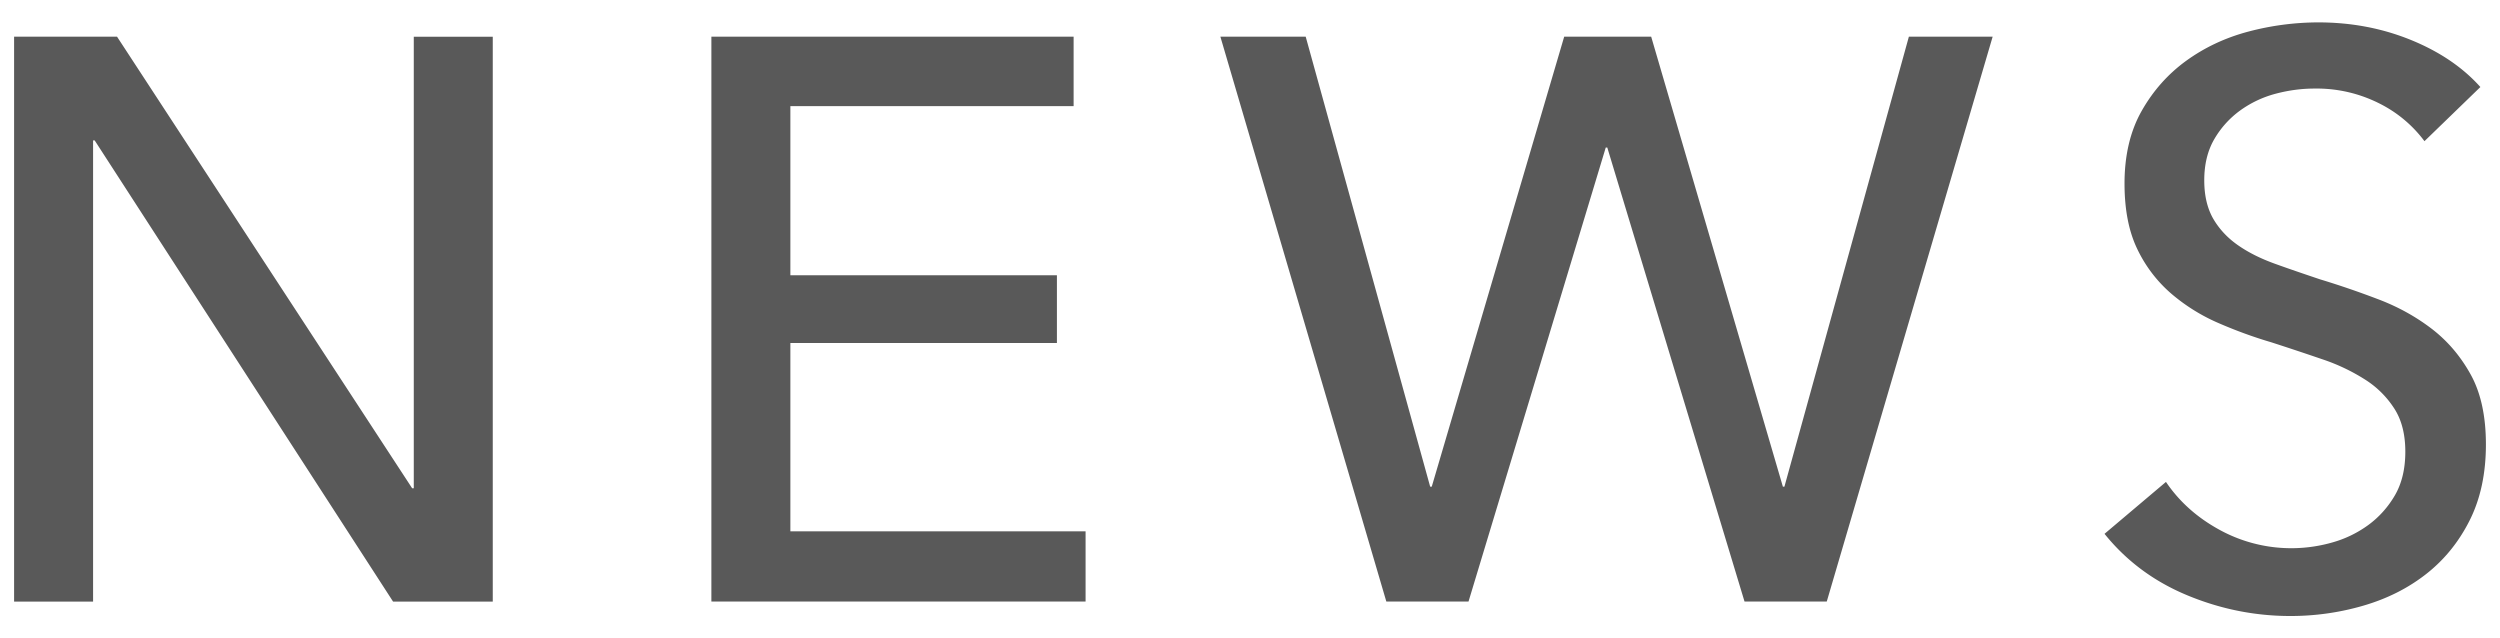
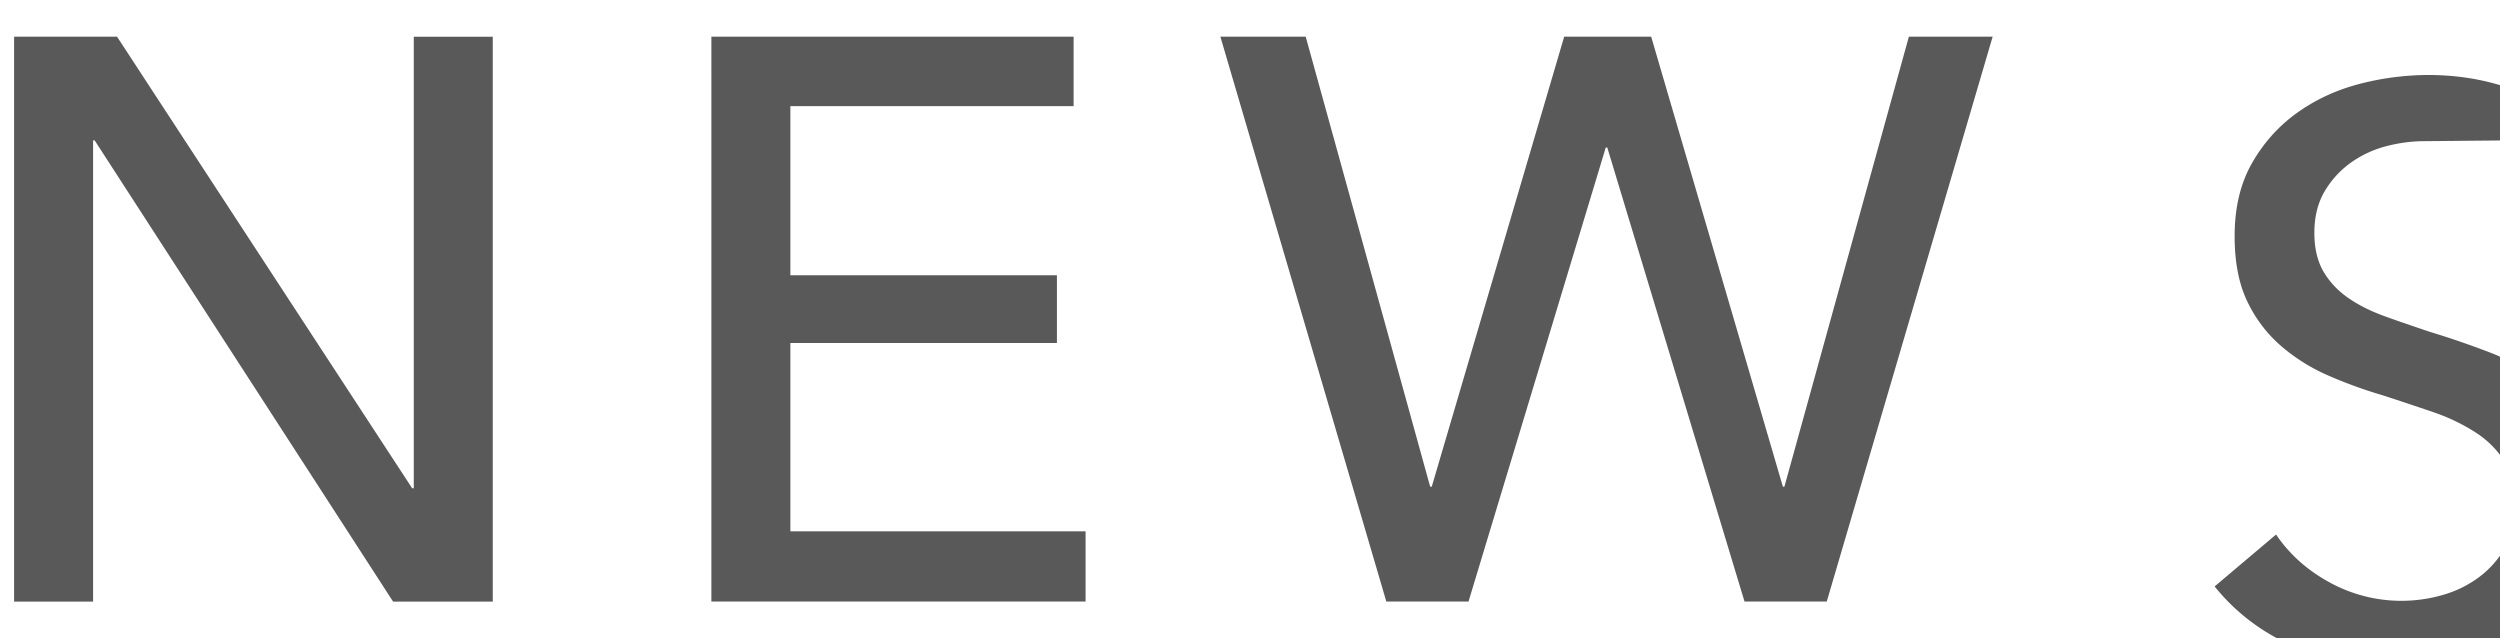
<svg xmlns="http://www.w3.org/2000/svg" width="47" height="12" viewBox="0 0 47 12">
-   <path d="M7.749 9.18h.03V.69h1.485v10.62H7.39L1.78 2.64h-.03v8.67H.265V.689H2.2L7.749 9.18zm7.109.809h5.551v1.32h-7.035V.689h6.81v1.306h-5.325v3.18h5.011v1.274h-5.011v3.54zm12.029-.84h.03l2.49-8.46h1.635l2.476 8.46h.029l2.34-8.46h1.575l-3.119 10.62h-1.546l-2.58-8.535h-.029l-2.58 8.535h-1.545L22.943.689h1.604l2.34 8.46zM45.58 2.654a2.381 2.381 0 0 0-.854-.712 2.61 2.61 0 0 0-1.216-.277c-.239 0-.482.032-.728.097a2.018 2.018 0 0 0-.667.315c-.2.146-.362.325-.487.54s-.188.473-.188.773c0 .29.058.532.172.728.115.195.271.36.466.495.194.135.425.25.689.345.265.096.548.192.848.293.36.109.725.234 1.095.375.37.14.705.325 1.006.555.3.23.544.518.734.862s.285.783.285 1.312c0 .55-.103 1.027-.308 1.433s-.478.74-.817 1.005c-.34.266-.732.463-1.178.593s-.902.195-1.372.195c-.67 0-1.318-.131-1.943-.391s-1.143-.645-1.552-1.154l1.155-.976c.25.37.585.67 1.006.9a2.805 2.805 0 0 0 2.115.24c.249-.069.477-.18.682-.329.205-.15.373-.338.503-.562.13-.226.194-.498.194-.818 0-.319-.066-.587-.202-.802a1.782 1.782 0 0 0-.548-.549 3.641 3.641 0 0 0-.802-.383 57.905 57.905 0 0 0-.968-.322c-.34-.1-.675-.223-1.005-.367a3.488 3.488 0 0 1-.885-.556 2.563 2.563 0 0 1-.63-.832c-.159-.33-.239-.74-.239-1.23 0-.529.107-.984.322-1.364s.495-.695.84-.945c.346-.25.735-.433 1.17-.548a5.16 5.16 0 0 1 1.312-.172c.62 0 1.2.11 1.74.33s.975.515 1.306.885L45.58 2.654z" fill="#595959" />
+   <path d="M7.749 9.18h.03V.69h1.485v10.62H7.39L1.78 2.64h-.03v8.67H.265V.689H2.2L7.749 9.18zm7.109.809h5.551v1.32h-7.035V.689h6.81v1.306h-5.325v3.18h5.011v1.274h-5.011v3.54zm12.029-.84h.03l2.49-8.46h1.635l2.476 8.46h.029l2.34-8.46h1.575l-3.119 10.62h-1.546l-2.58-8.535h-.029l-2.58 8.535h-1.545L22.943.689h1.604l2.34 8.46zM45.58 2.654c-.239 0-.482.032-.728.097a2.018 2.018 0 0 0-.667.315c-.2.146-.362.325-.487.54s-.188.473-.188.773c0 .29.058.532.172.728.115.195.271.36.466.495.194.135.425.25.689.345.265.096.548.192.848.293.36.109.725.234 1.095.375.37.14.705.325 1.006.555.3.23.544.518.734.862s.285.783.285 1.312c0 .55-.103 1.027-.308 1.433s-.478.74-.817 1.005c-.34.266-.732.463-1.178.593s-.902.195-1.372.195c-.67 0-1.318-.131-1.943-.391s-1.143-.645-1.552-1.154l1.155-.976c.25.37.585.67 1.006.9a2.805 2.805 0 0 0 2.115.24c.249-.069.477-.18.682-.329.205-.15.373-.338.503-.562.13-.226.194-.498.194-.818 0-.319-.066-.587-.202-.802a1.782 1.782 0 0 0-.548-.549 3.641 3.641 0 0 0-.802-.383 57.905 57.905 0 0 0-.968-.322c-.34-.1-.675-.223-1.005-.367a3.488 3.488 0 0 1-.885-.556 2.563 2.563 0 0 1-.63-.832c-.159-.33-.239-.74-.239-1.23 0-.529.107-.984.322-1.364s.495-.695.84-.945c.346-.25.735-.433 1.17-.548a5.16 5.16 0 0 1 1.312-.172c.62 0 1.2.11 1.74.33s.975.515 1.306.885L45.58 2.654z" fill="#595959" />
</svg>